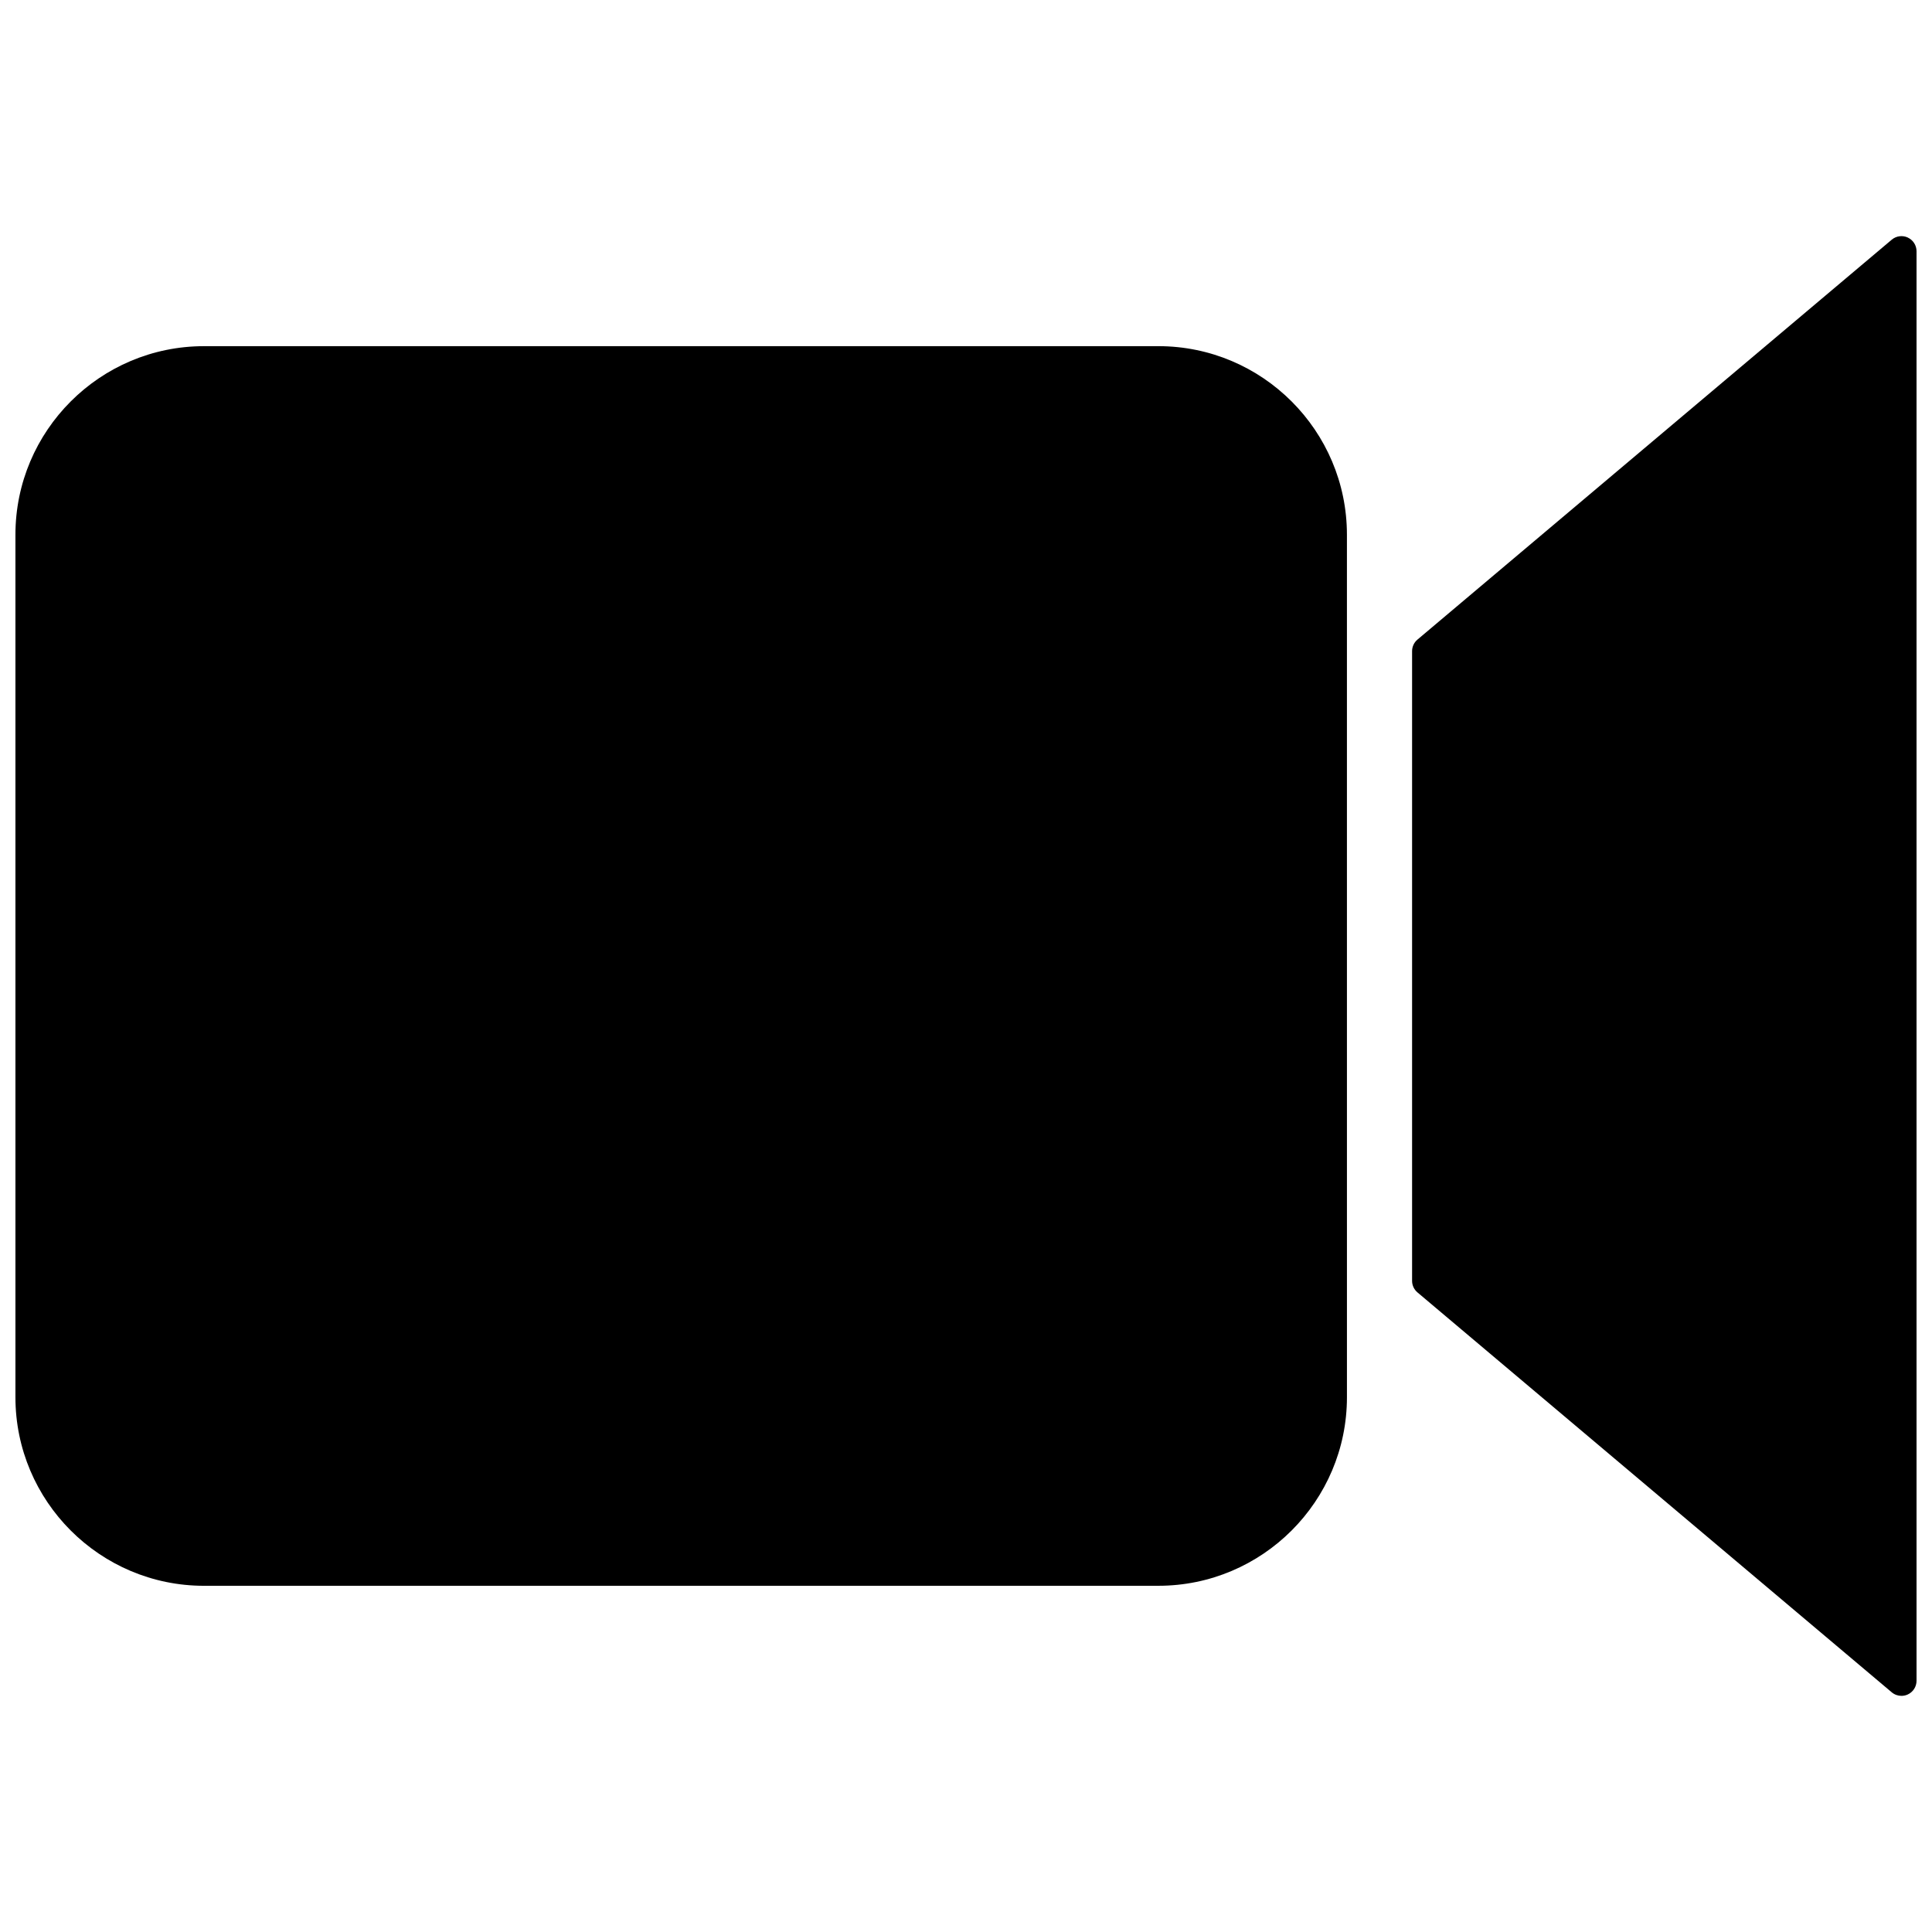
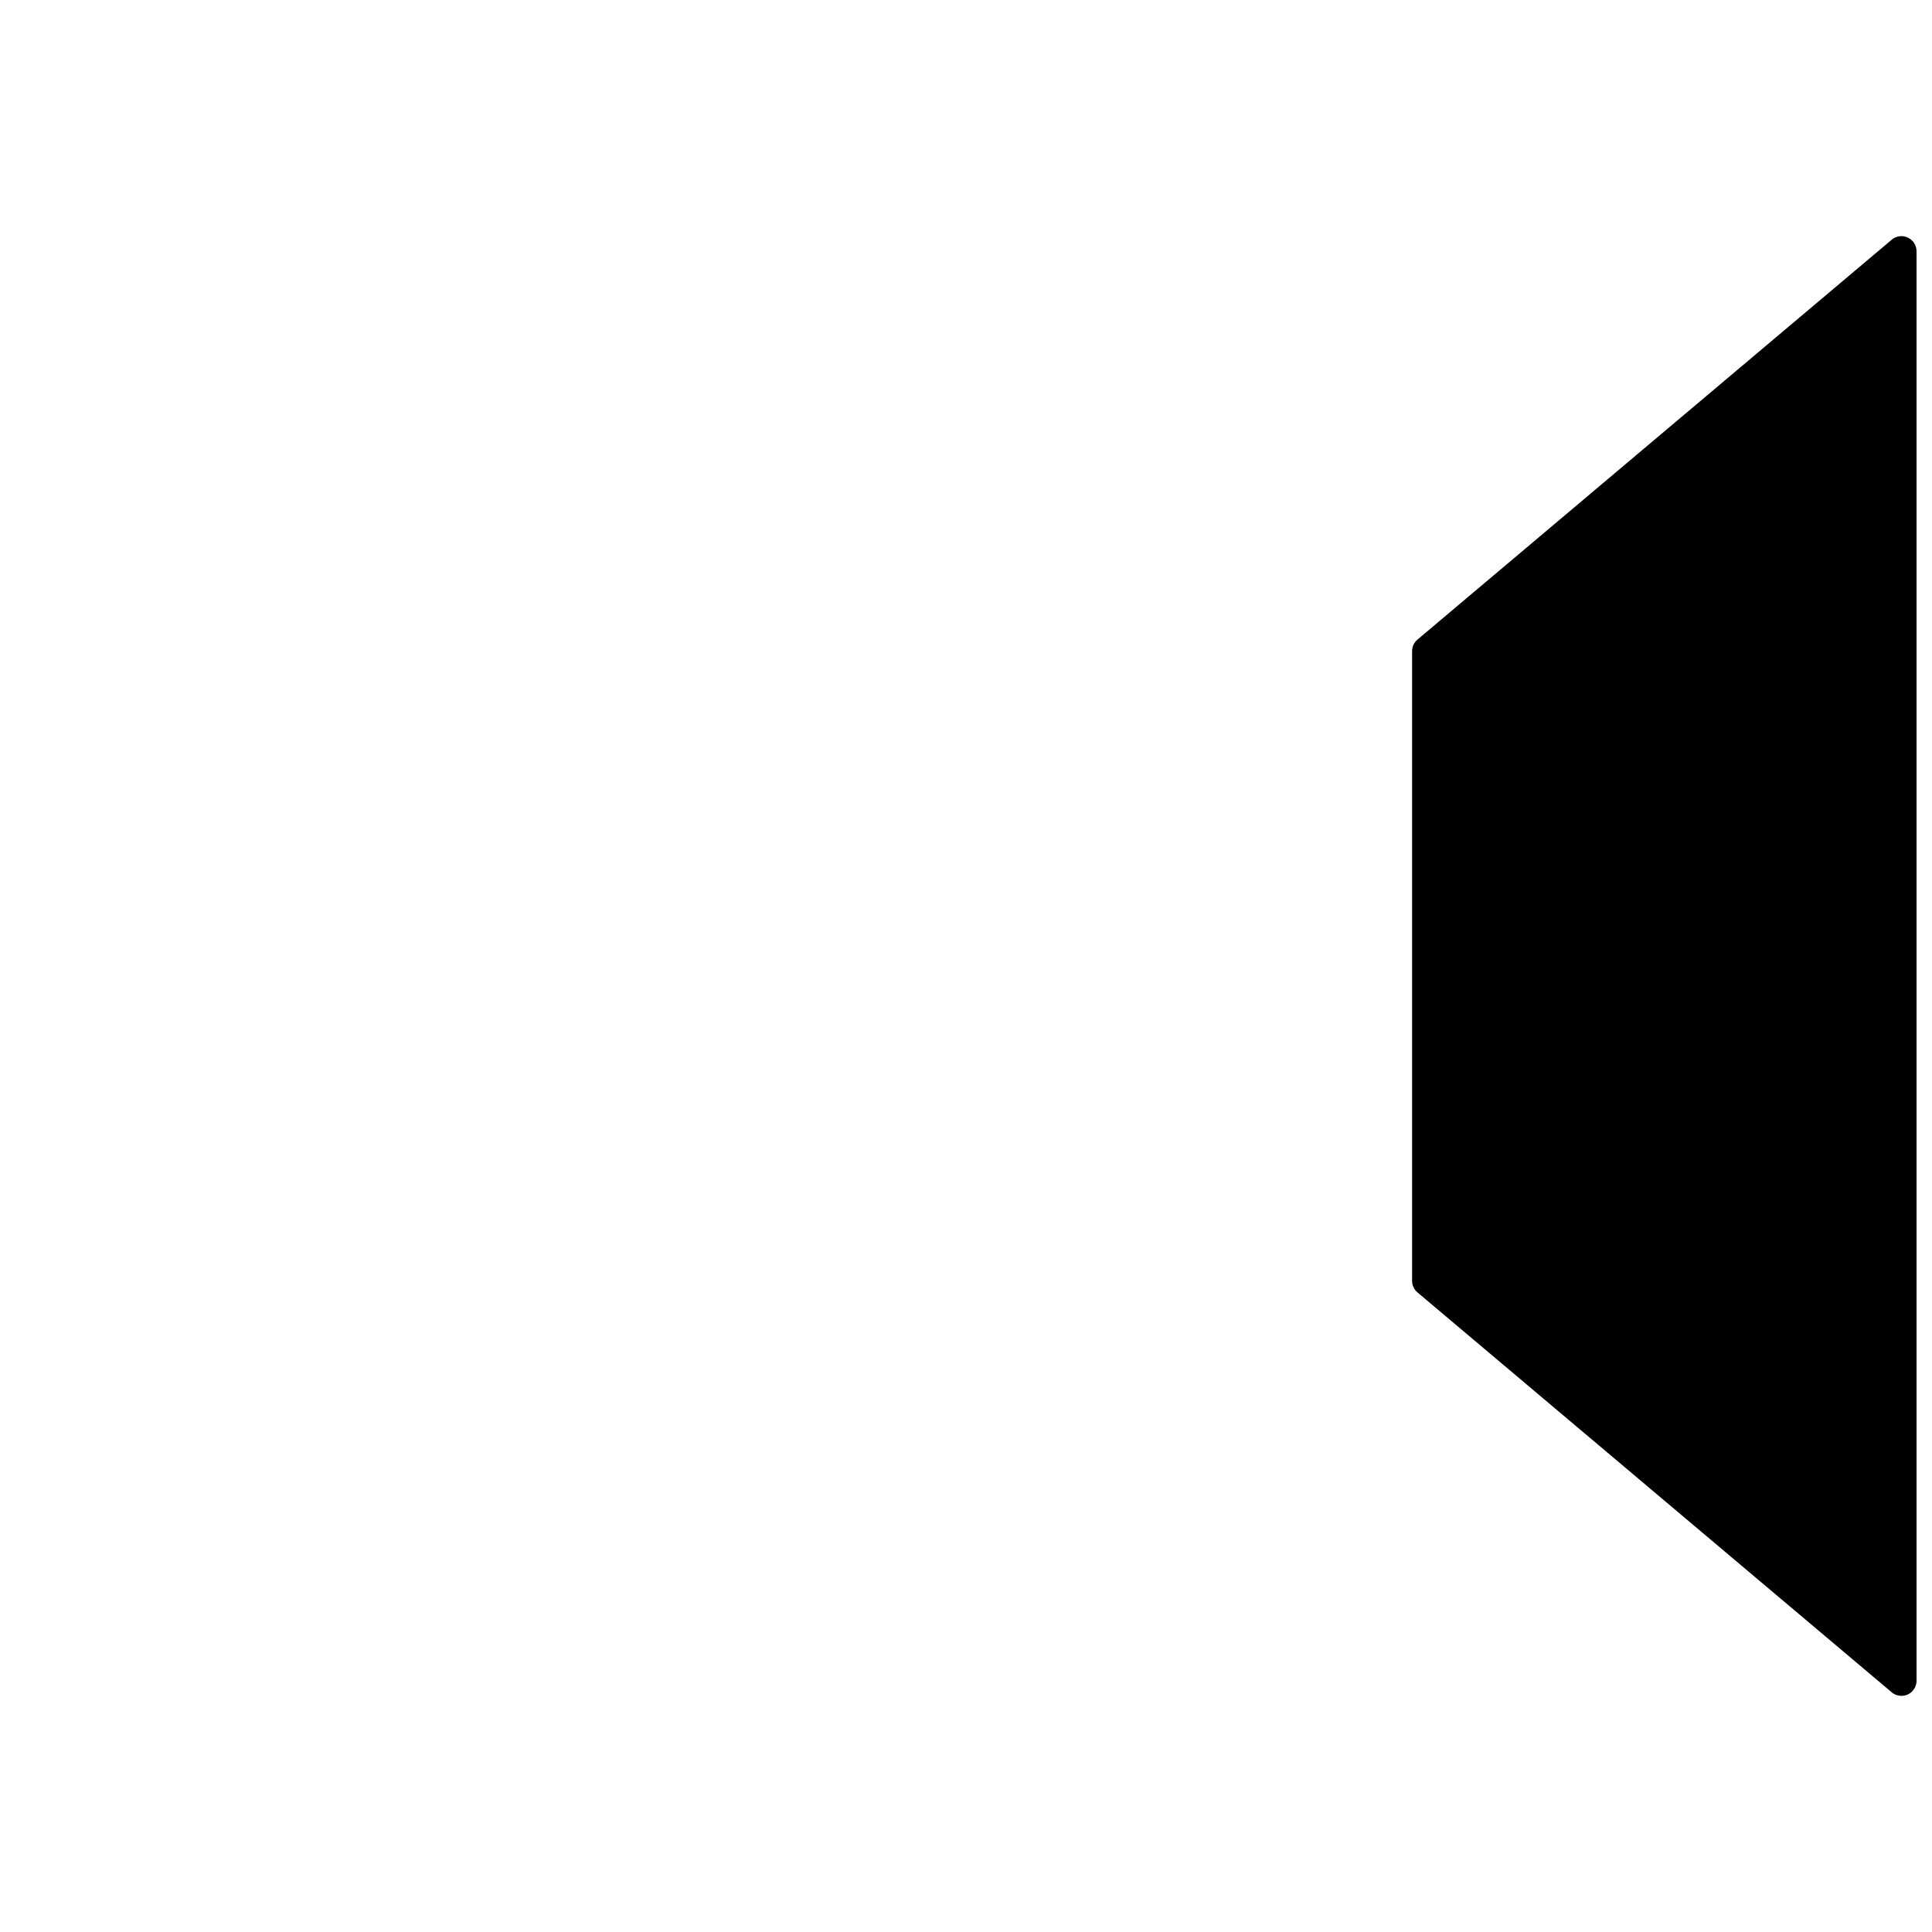
<svg xmlns="http://www.w3.org/2000/svg" width="800px" height="800px" version="1.1" viewBox="144 144 512 512">
  <defs>
    <clipPath id="b">
-       <path d="m148.09 235h352.91v330h-352.91z" />
-     </clipPath>
+       </clipPath>
    <clipPath id="a">
      <path d="m518 206h133.9v388h-133.9z" />
    </clipPath>
  </defs>
  <g>
    <g clip-path="url(#b)">
      <path d="m450.98 235.74h-252.93c-27.547 0-49.961 22.414-49.961 49.969v228.57c0 27.555 22.414 49.973 49.961 49.973l252.93-0.004c27.555 0 49.973-22.418 49.973-49.973l-0.004-228.57c0-27.555-22.418-49.969-49.969-49.969z" />
    </g>
    <g clip-path="url(#a)">
      <path d="m649.59 206.95c-1.41-0.652-3.074-0.434-4.262 0.57l-125.69 105.98c-0.902 0.758-1.422 1.879-1.422 3.059v166.88c0 1.18 0.52 2.297 1.422 3.059l125.69 105.98c0.734 0.621 1.652 0.941 2.578 0.941 0.57 0 1.148-0.121 1.684-0.371 1.41-0.656 2.312-2.07 2.312-3.625v-378.84c0-1.555-0.902-2.969-2.312-3.625z" />
    </g>
  </g>
</svg>